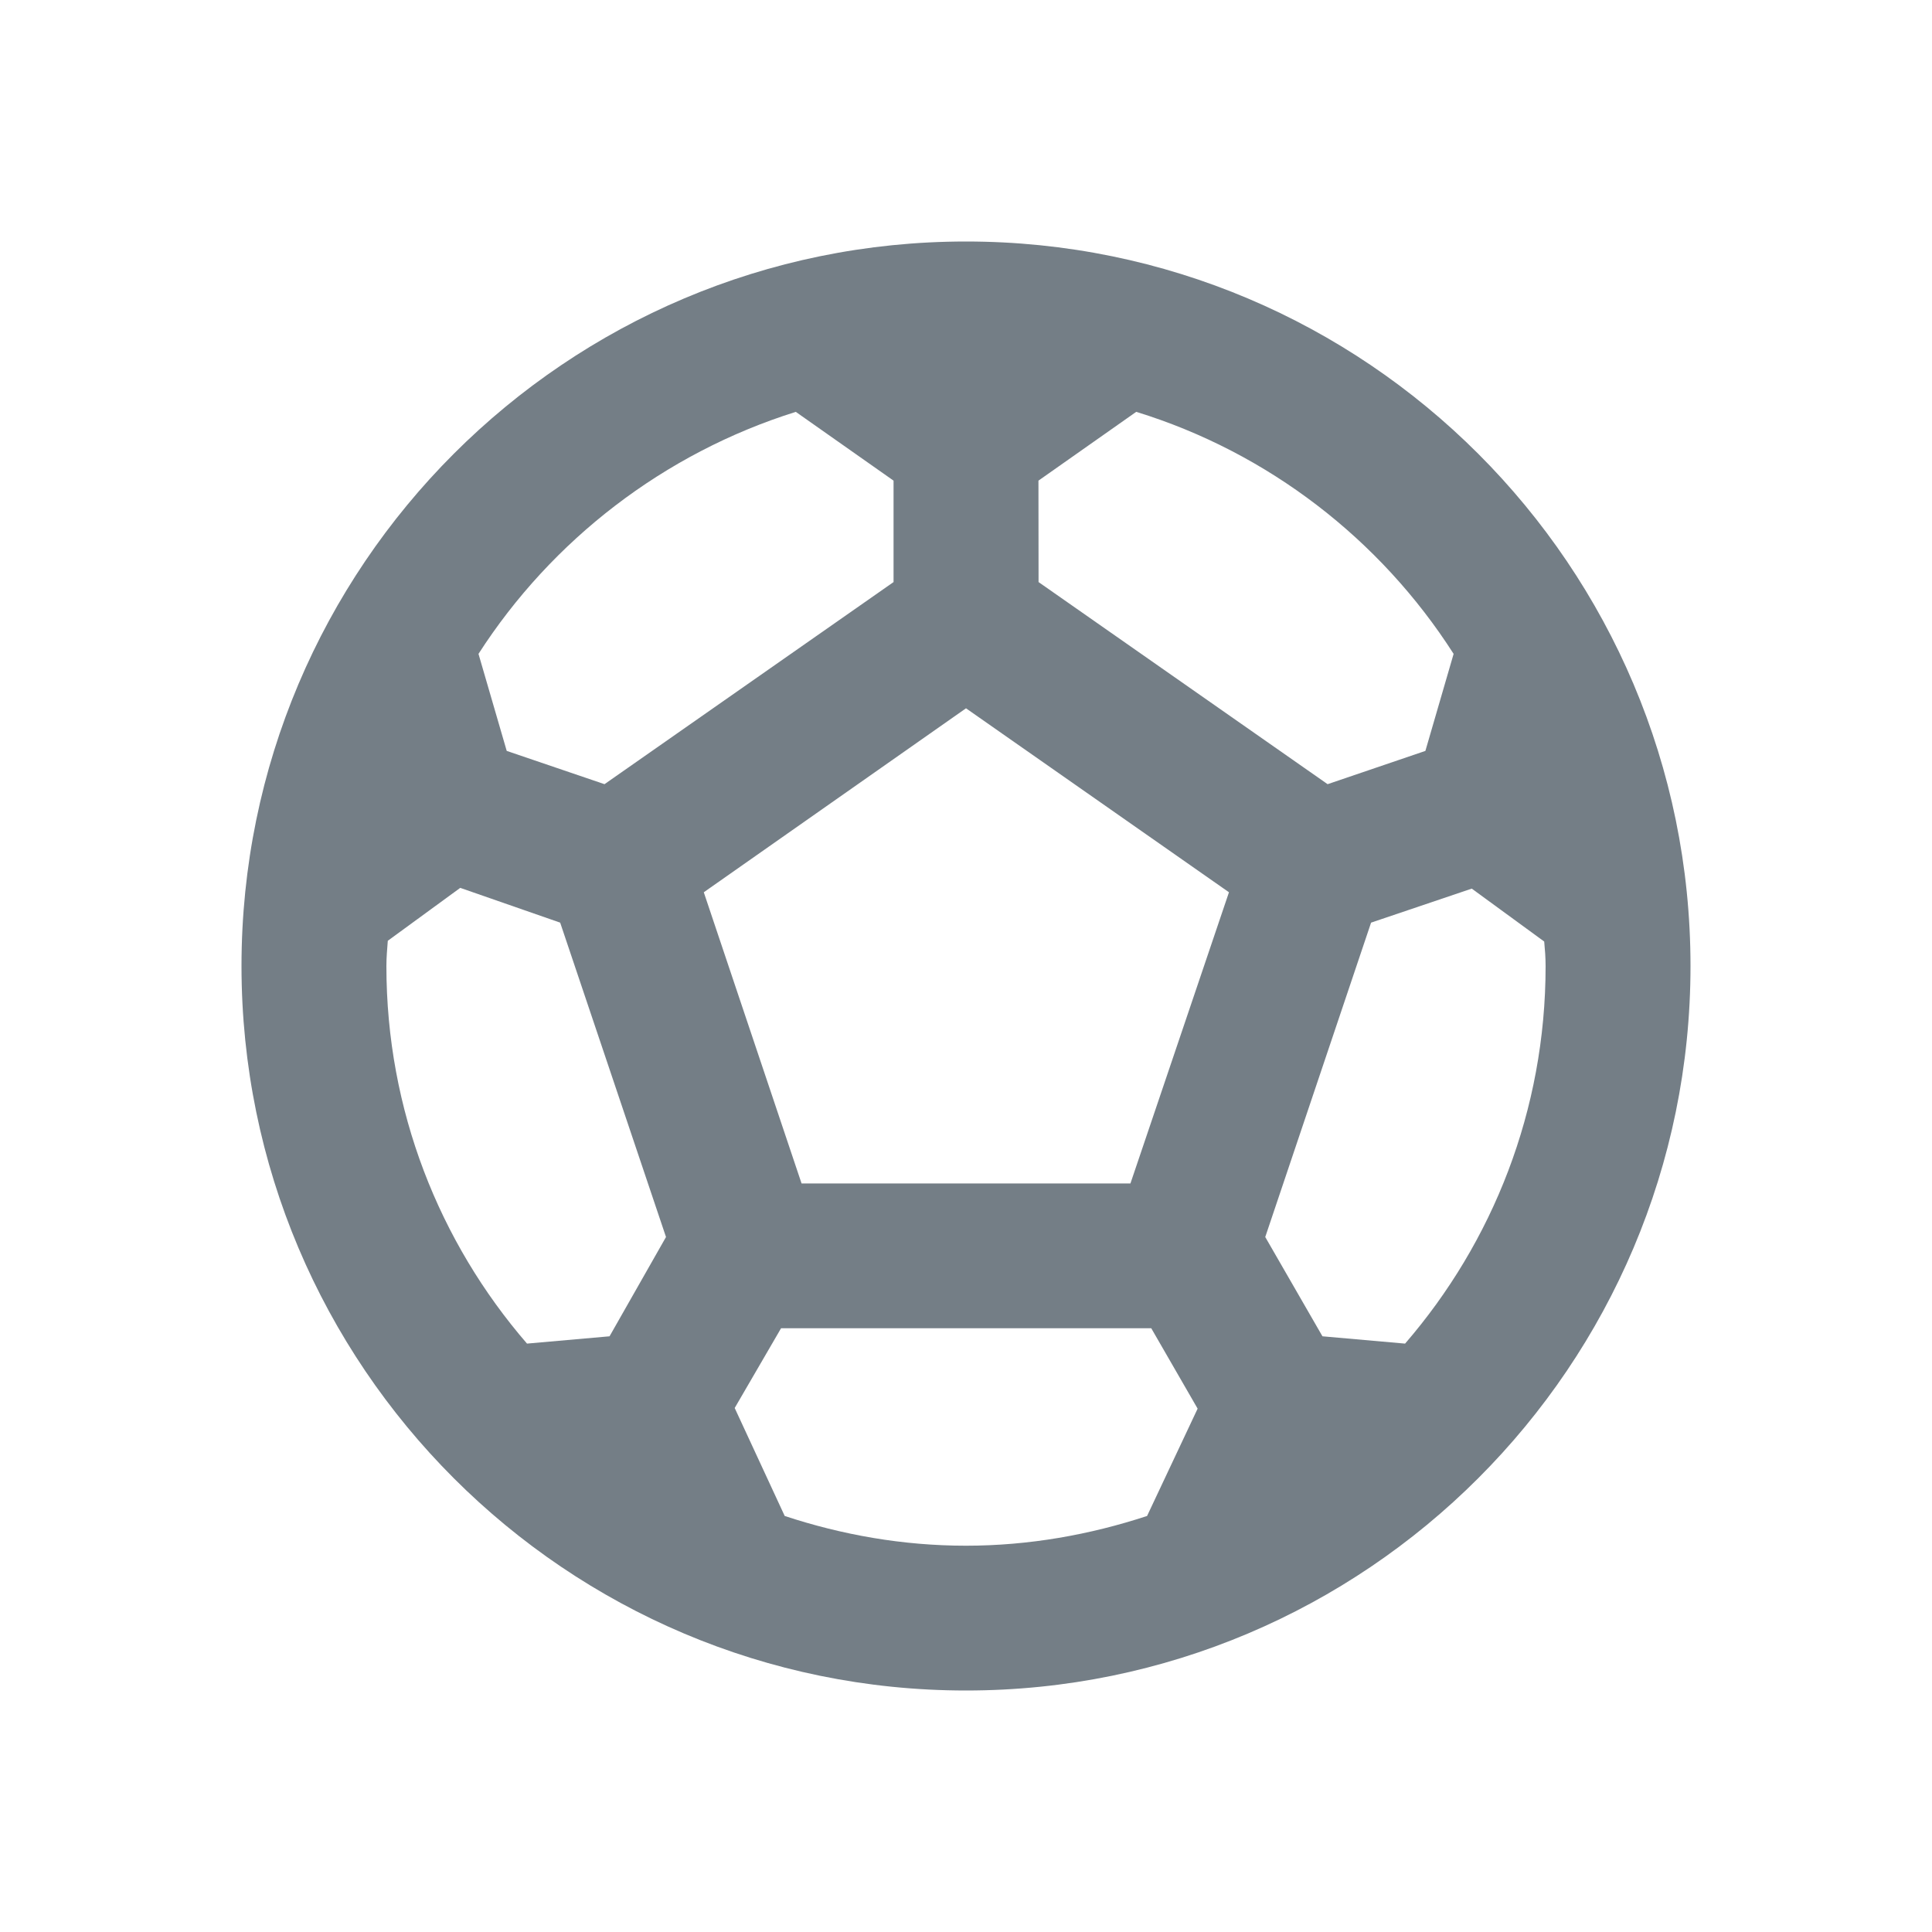
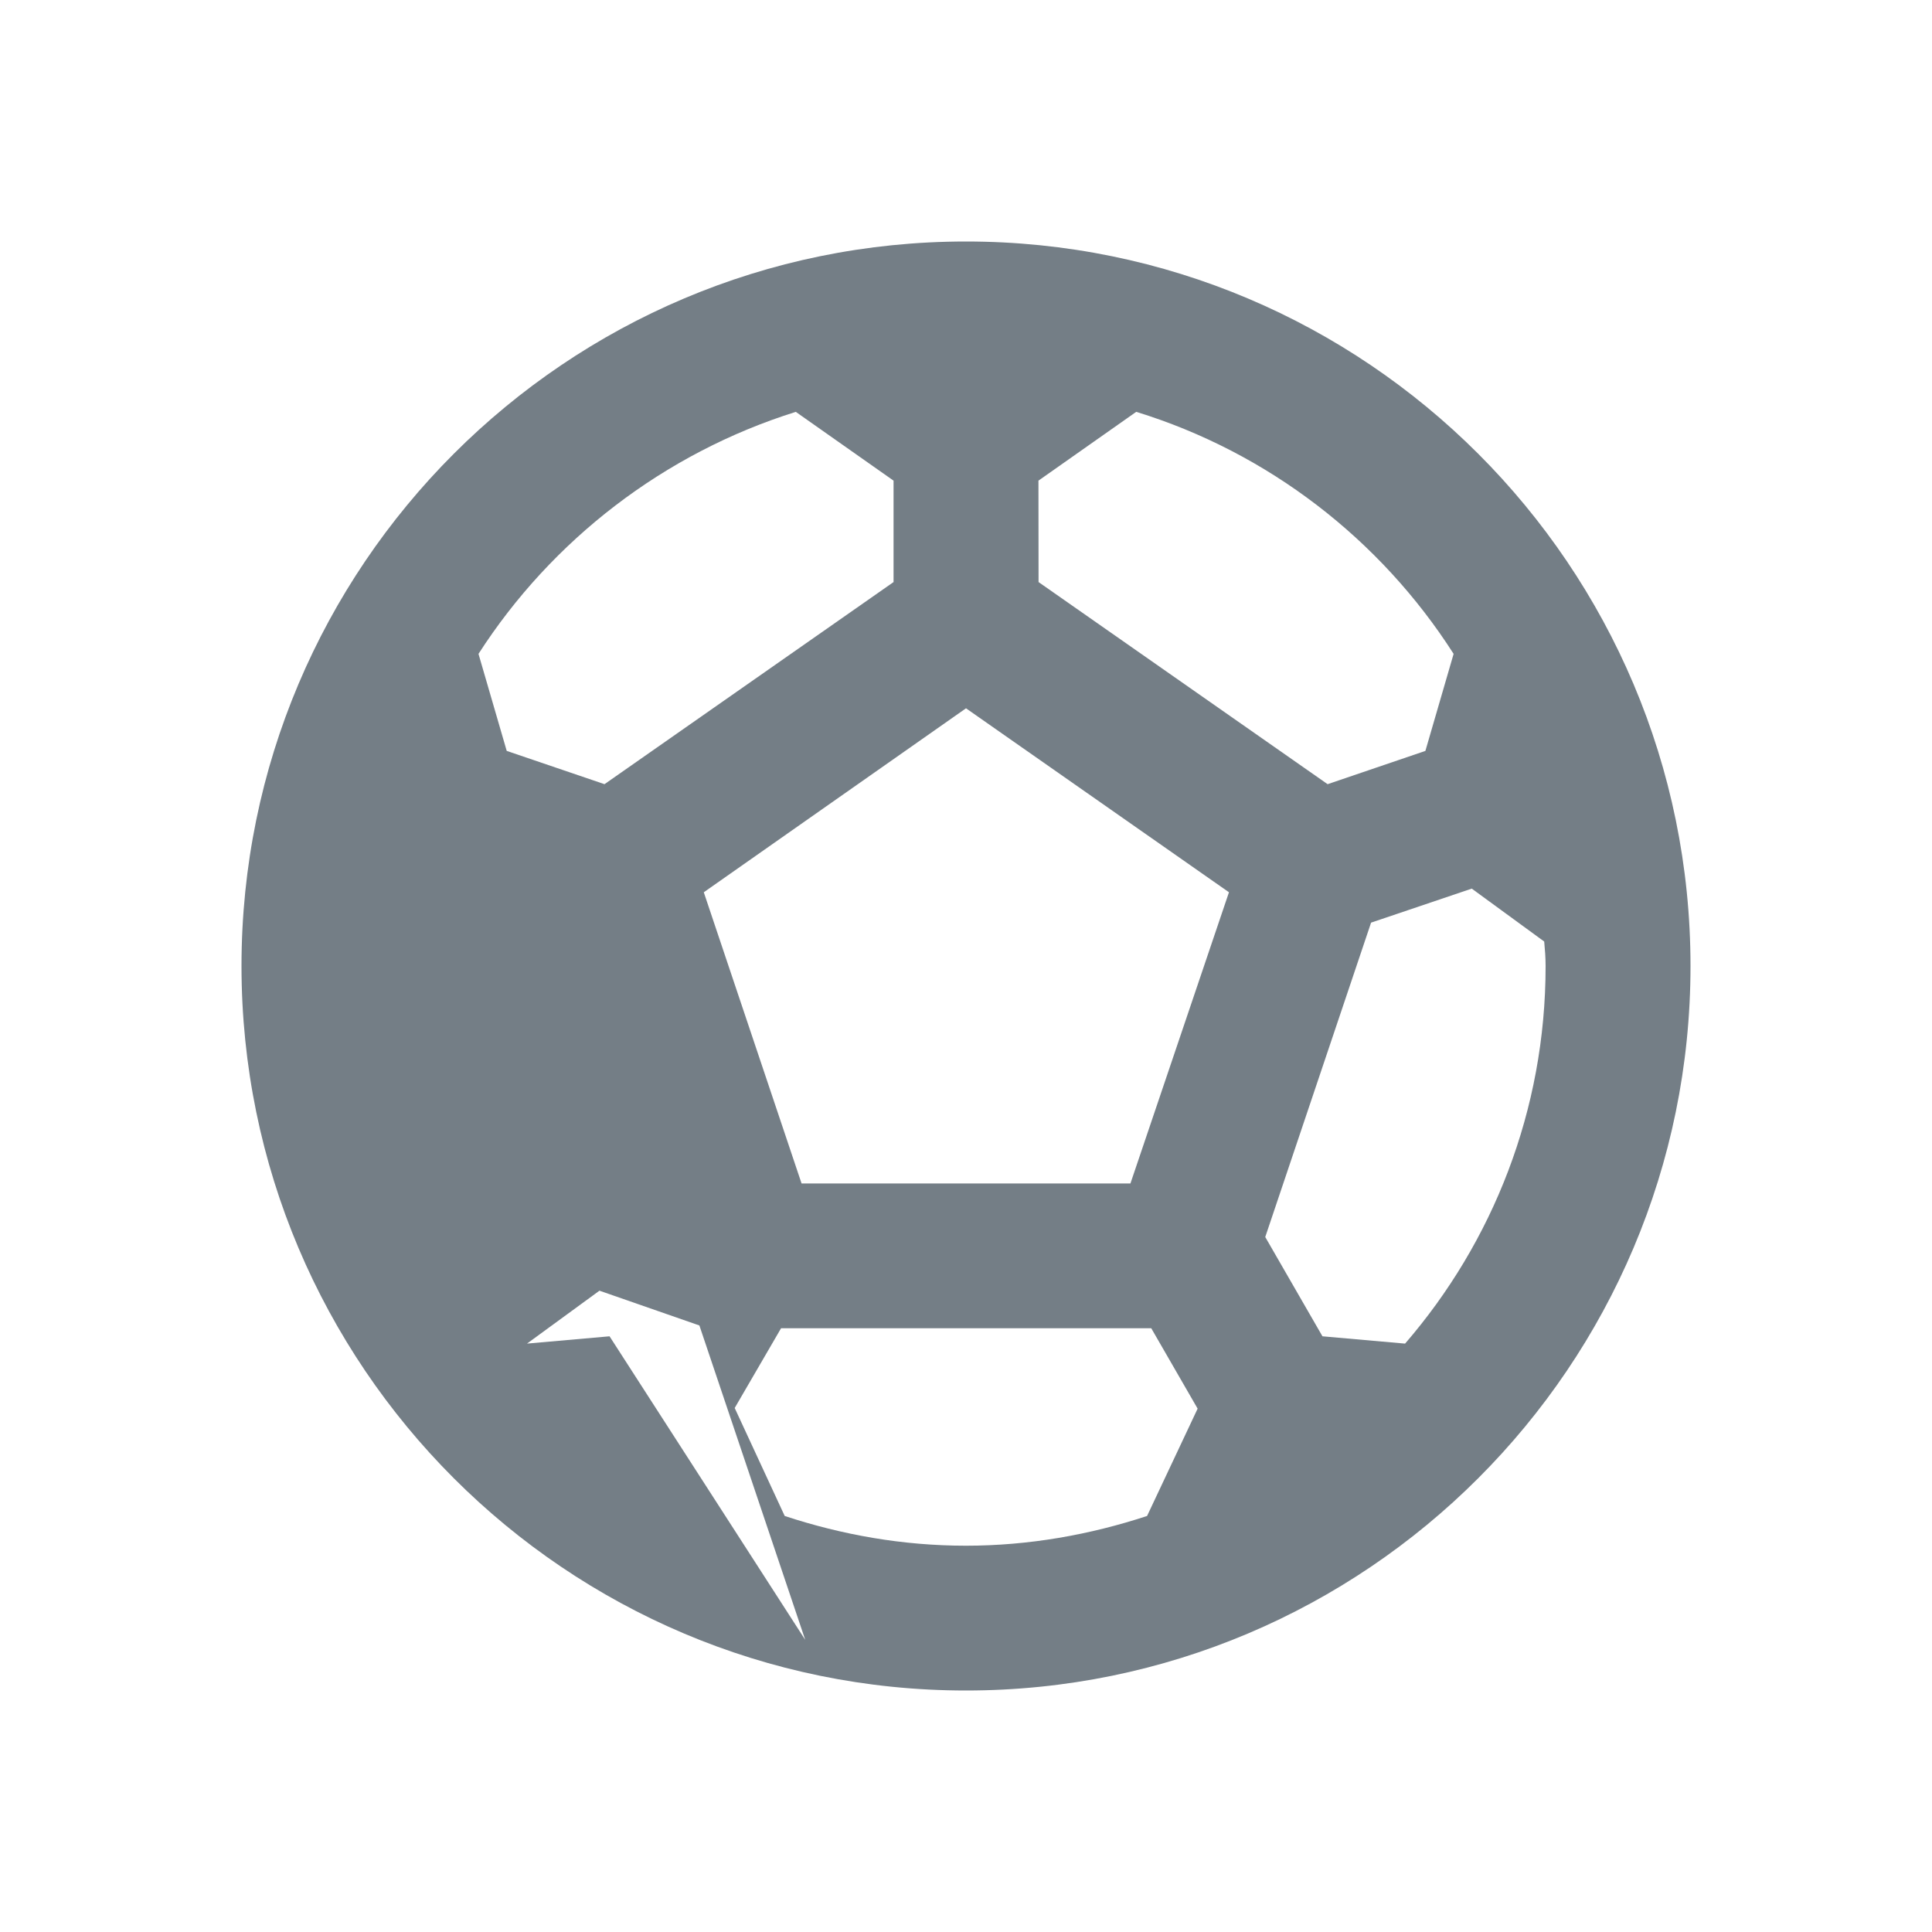
<svg xmlns="http://www.w3.org/2000/svg" height="18" viewBox="0 0 18 18" width="18">
-   <path d="m9 2.25c-3.726 0-6.75 3.024-6.75 6.75s3.024 6.75 6.75 6.75 6.75-3.024 6.75-6.75-3.024-6.75-6.75-6.75zm.675 2.228.911-.641c1.228.378 2.275 1.188 2.957 2.255l-.263.904-.911.31-2.693-1.883zm-2.261-.641.911.641v.945l-2.693 1.883-.911-.31-.263-.904c.682-1.06 1.728-1.87 2.957-2.255zm-1.735 8.613-.769.068c-.817-.945-1.31-2.174-1.31-3.517 0-.081.007-.155.013-.236l.675-.493.931.324.986 2.929zm5.008 1.674c-.533.175-1.1.277-1.688.277s-1.154-.101-1.688-.277l-.466-1.006.432-.743h3.449l.432.749zm-.155-3.098h-3.064l-.911-2.713 2.443-1.714 2.45 1.714zm2.558 1.492-.769-.068-.533-.925.986-2.929.938-.317.675.493c.007.074.013.148.013.23 0 1.343-.493 2.572-1.31 3.517z" fill="#747E86" fill-rule="evenodd" />
+   <path d="m9 2.25c-3.726 0-6.75 3.024-6.75 6.75s3.024 6.75 6.75 6.75 6.75-3.024 6.75-6.75-3.024-6.75-6.75-6.75zm.675 2.228.911-.641c1.228.378 2.275 1.188 2.957 2.255l-.263.904-.911.31-2.693-1.883zm-2.261-.641.911.641v.945l-2.693 1.883-.911-.31-.263-.904c.682-1.06 1.728-1.87 2.957-2.255zm-1.735 8.613-.769.068l.675-.493.931.324.986 2.929zm5.008 1.674c-.533.175-1.1.277-1.688.277s-1.154-.101-1.688-.277l-.466-1.006.432-.743h3.449l.432.749zm-.155-3.098h-3.064l-.911-2.713 2.443-1.714 2.45 1.714zm2.558 1.492-.769-.068-.533-.925.986-2.929.938-.317.675.493c.007.074.013.148.013.23 0 1.343-.493 2.572-1.31 3.517z" fill="#747E86" fill-rule="evenodd" />
</svg>